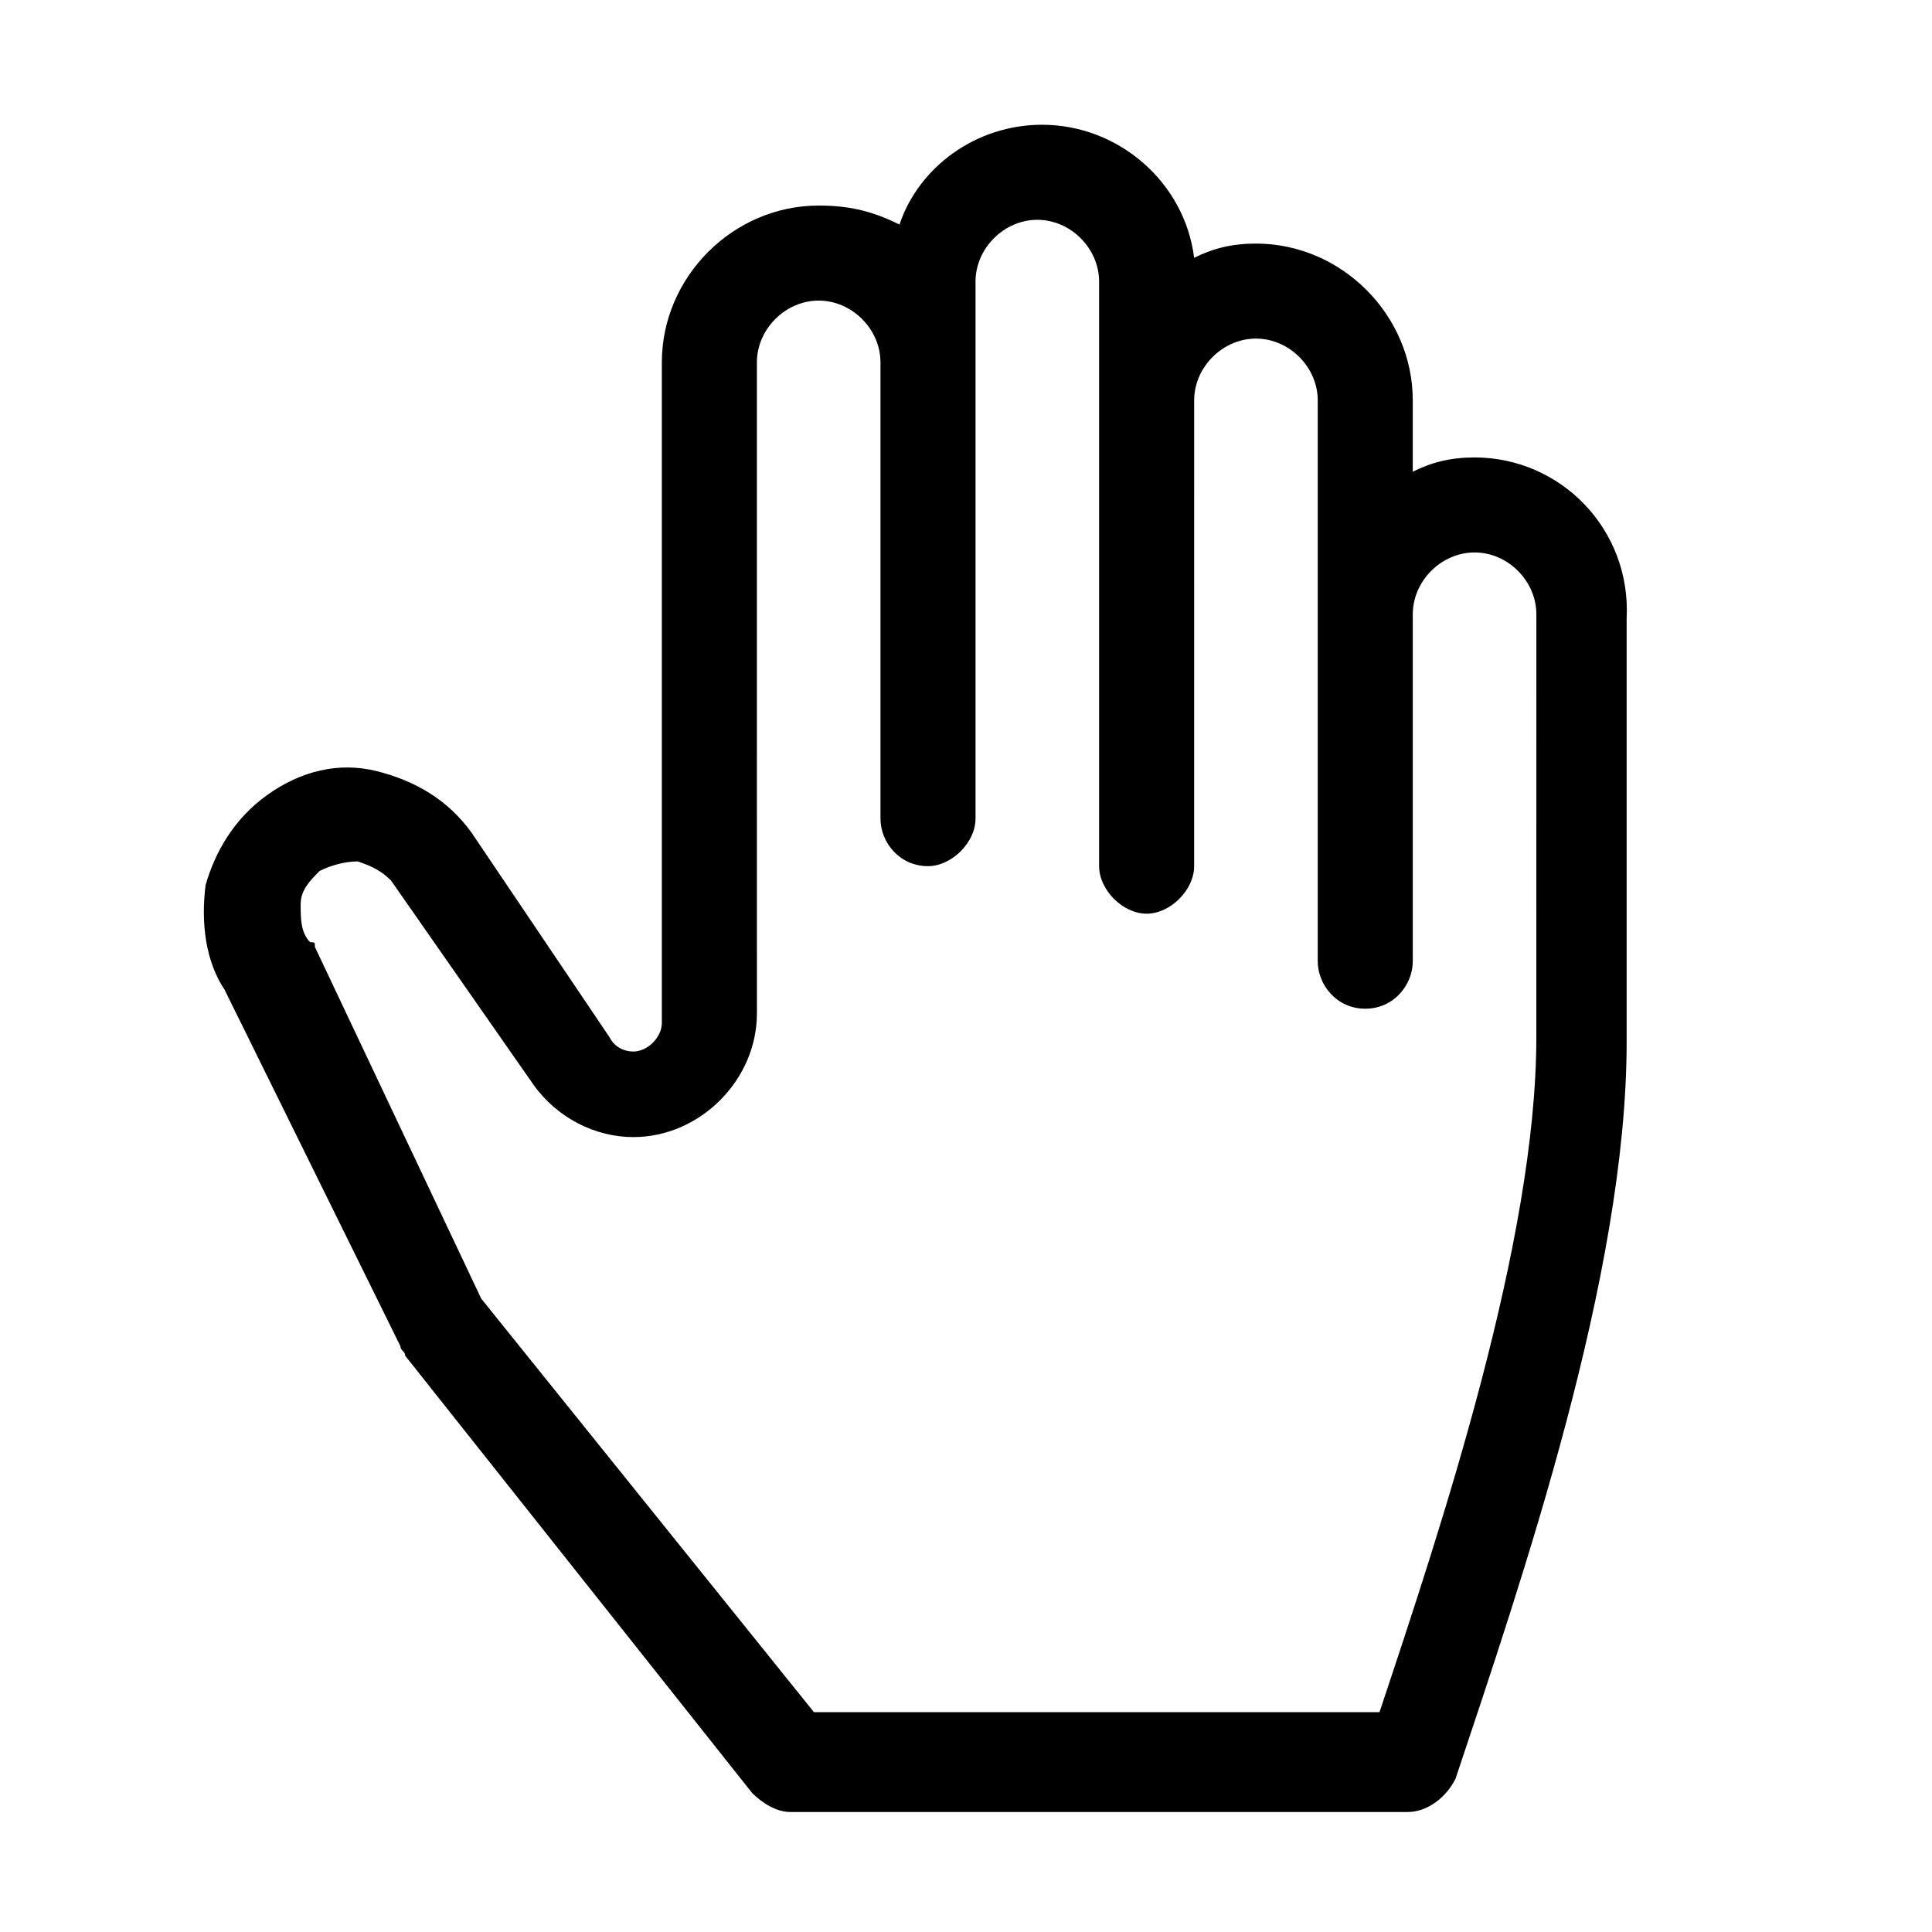
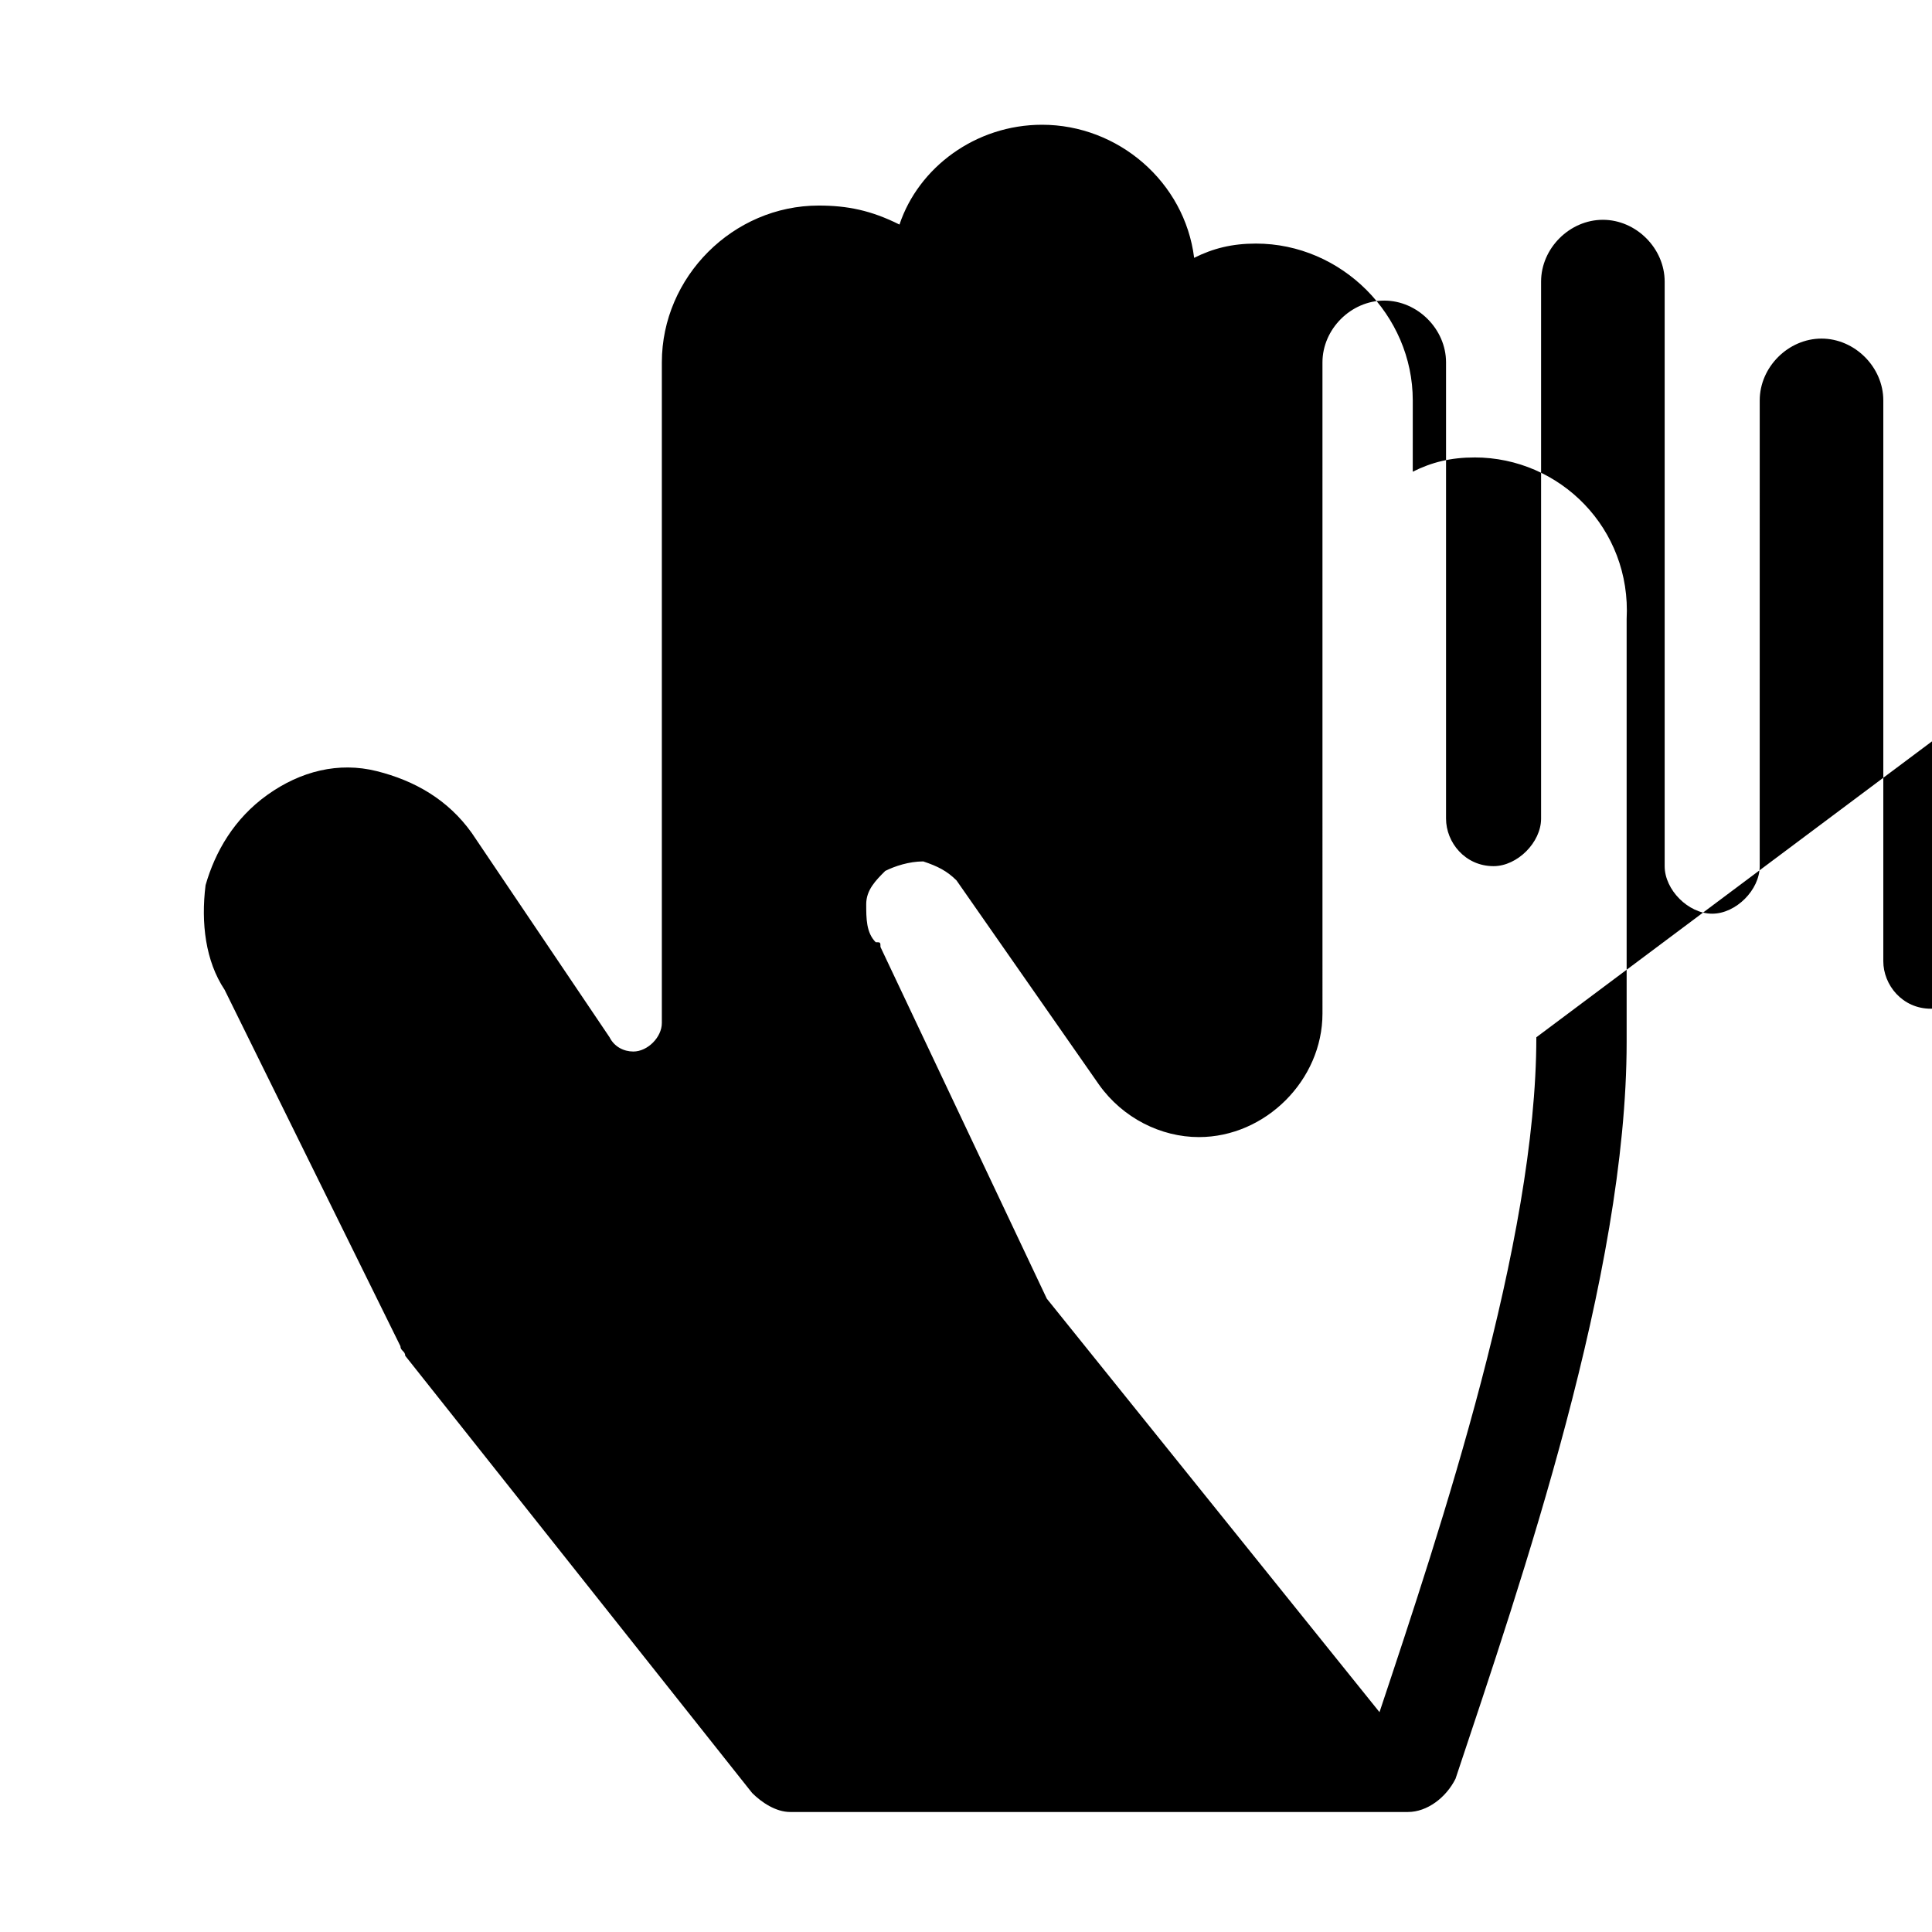
<svg xmlns="http://www.w3.org/2000/svg" fill="#000000" width="800px" height="800px" version="1.1" viewBox="144 144 512 512">
-   <path d="m534.77 265.23c-6.297 0-11.336 1.258-16.375 3.777l0.004-18.895c0-22.672-18.895-41.562-41.562-41.562-6.297 0-11.336 1.258-16.375 3.777-2.519-20.152-20.152-35.266-40.305-35.266-17.633 0-32.746 11.336-37.785 26.449-7.559-3.777-13.855-5.035-21.414-5.035-22.672 0-41.562 18.895-41.562 41.562v175.07c0 3.777-3.777 7.559-7.559 7.559-2.519 0-5.039-1.258-6.297-3.777l-36.527-54.16c-6.297-8.816-15.113-13.855-25.191-16.375s-20.152 0-28.969 6.297-13.855 15.113-16.375 23.93c-1.258 10.078 0 20.152 5.039 27.711l46.602 94.465c0 1.258 1.258 1.258 1.258 2.519l91.945 115.88c2.519 2.519 6.297 5.039 10.078 5.039h163.74c5.039 0 10.078-3.777 12.594-8.816 17.633-52.898 45.344-133.51 45.344-195.23v-112.1c1.262-23.934-17.633-42.824-40.305-42.824zm16.375 153.66c0 54.16-25.191 129.73-41.562 178.85h-149.88l-88.168-109.58-44.082-93.203c0-1.258 0-1.258-1.258-1.258-2.519-2.519-2.519-6.297-2.519-10.078 0-3.777 2.519-6.297 5.039-8.816 2.519-1.258 6.297-2.519 10.078-2.519 3.777 1.258 6.297 2.519 8.816 5.039l37.785 54.16c6.297 8.816 16.375 13.855 26.449 13.855 17.633 0 32.746-15.113 32.746-32.746l-0.004-172.56c0-8.816 7.559-16.375 16.375-16.375s16.375 7.559 16.375 16.375v120.91c0 6.297 5.039 12.594 12.594 12.594 6.297 0 12.594-6.297 12.594-12.594v-142.32c0-8.816 7.559-16.375 16.375-16.375s16.375 7.559 16.375 16.375v154.92c0 6.297 6.297 12.594 12.594 12.594s12.594-6.297 12.594-12.594l0.004-123.44c0-8.816 7.559-16.375 16.375-16.375 8.816 0 16.375 7.559 16.375 16.375v148.62c0 6.297 5.039 12.594 12.594 12.594 7.559 0 12.594-6.297 12.594-12.594v-91.945c0-8.816 7.559-16.375 16.375-16.375 8.816 0 16.375 7.559 16.375 16.375z" />
+   <path d="m534.77 265.23c-6.297 0-11.336 1.258-16.375 3.777l0.004-18.895c0-22.672-18.895-41.562-41.562-41.562-6.297 0-11.336 1.258-16.375 3.777-2.519-20.152-20.152-35.266-40.305-35.266-17.633 0-32.746 11.336-37.785 26.449-7.559-3.777-13.855-5.035-21.414-5.035-22.672 0-41.562 18.895-41.562 41.562v175.07c0 3.777-3.777 7.559-7.559 7.559-2.519 0-5.039-1.258-6.297-3.777l-36.527-54.16c-6.297-8.816-15.113-13.855-25.191-16.375s-20.152 0-28.969 6.297-13.855 15.113-16.375 23.93c-1.258 10.078 0 20.152 5.039 27.711l46.602 94.465c0 1.258 1.258 1.258 1.258 2.519l91.945 115.88c2.519 2.519 6.297 5.039 10.078 5.039h163.74c5.039 0 10.078-3.777 12.594-8.816 17.633-52.898 45.344-133.51 45.344-195.23v-112.1c1.262-23.934-17.633-42.824-40.305-42.824zm16.375 153.66c0 54.16-25.191 129.73-41.562 178.85l-88.168-109.58-44.082-93.203c0-1.258 0-1.258-1.258-1.258-2.519-2.519-2.519-6.297-2.519-10.078 0-3.777 2.519-6.297 5.039-8.816 2.519-1.258 6.297-2.519 10.078-2.519 3.777 1.258 6.297 2.519 8.816 5.039l37.785 54.16c6.297 8.816 16.375 13.855 26.449 13.855 17.633 0 32.746-15.113 32.746-32.746l-0.004-172.56c0-8.816 7.559-16.375 16.375-16.375s16.375 7.559 16.375 16.375v120.91c0 6.297 5.039 12.594 12.594 12.594 6.297 0 12.594-6.297 12.594-12.594v-142.32c0-8.816 7.559-16.375 16.375-16.375s16.375 7.559 16.375 16.375v154.92c0 6.297 6.297 12.594 12.594 12.594s12.594-6.297 12.594-12.594l0.004-123.44c0-8.816 7.559-16.375 16.375-16.375 8.816 0 16.375 7.559 16.375 16.375v148.62c0 6.297 5.039 12.594 12.594 12.594 7.559 0 12.594-6.297 12.594-12.594v-91.945c0-8.816 7.559-16.375 16.375-16.375 8.816 0 16.375 7.559 16.375 16.375z" />
</svg>